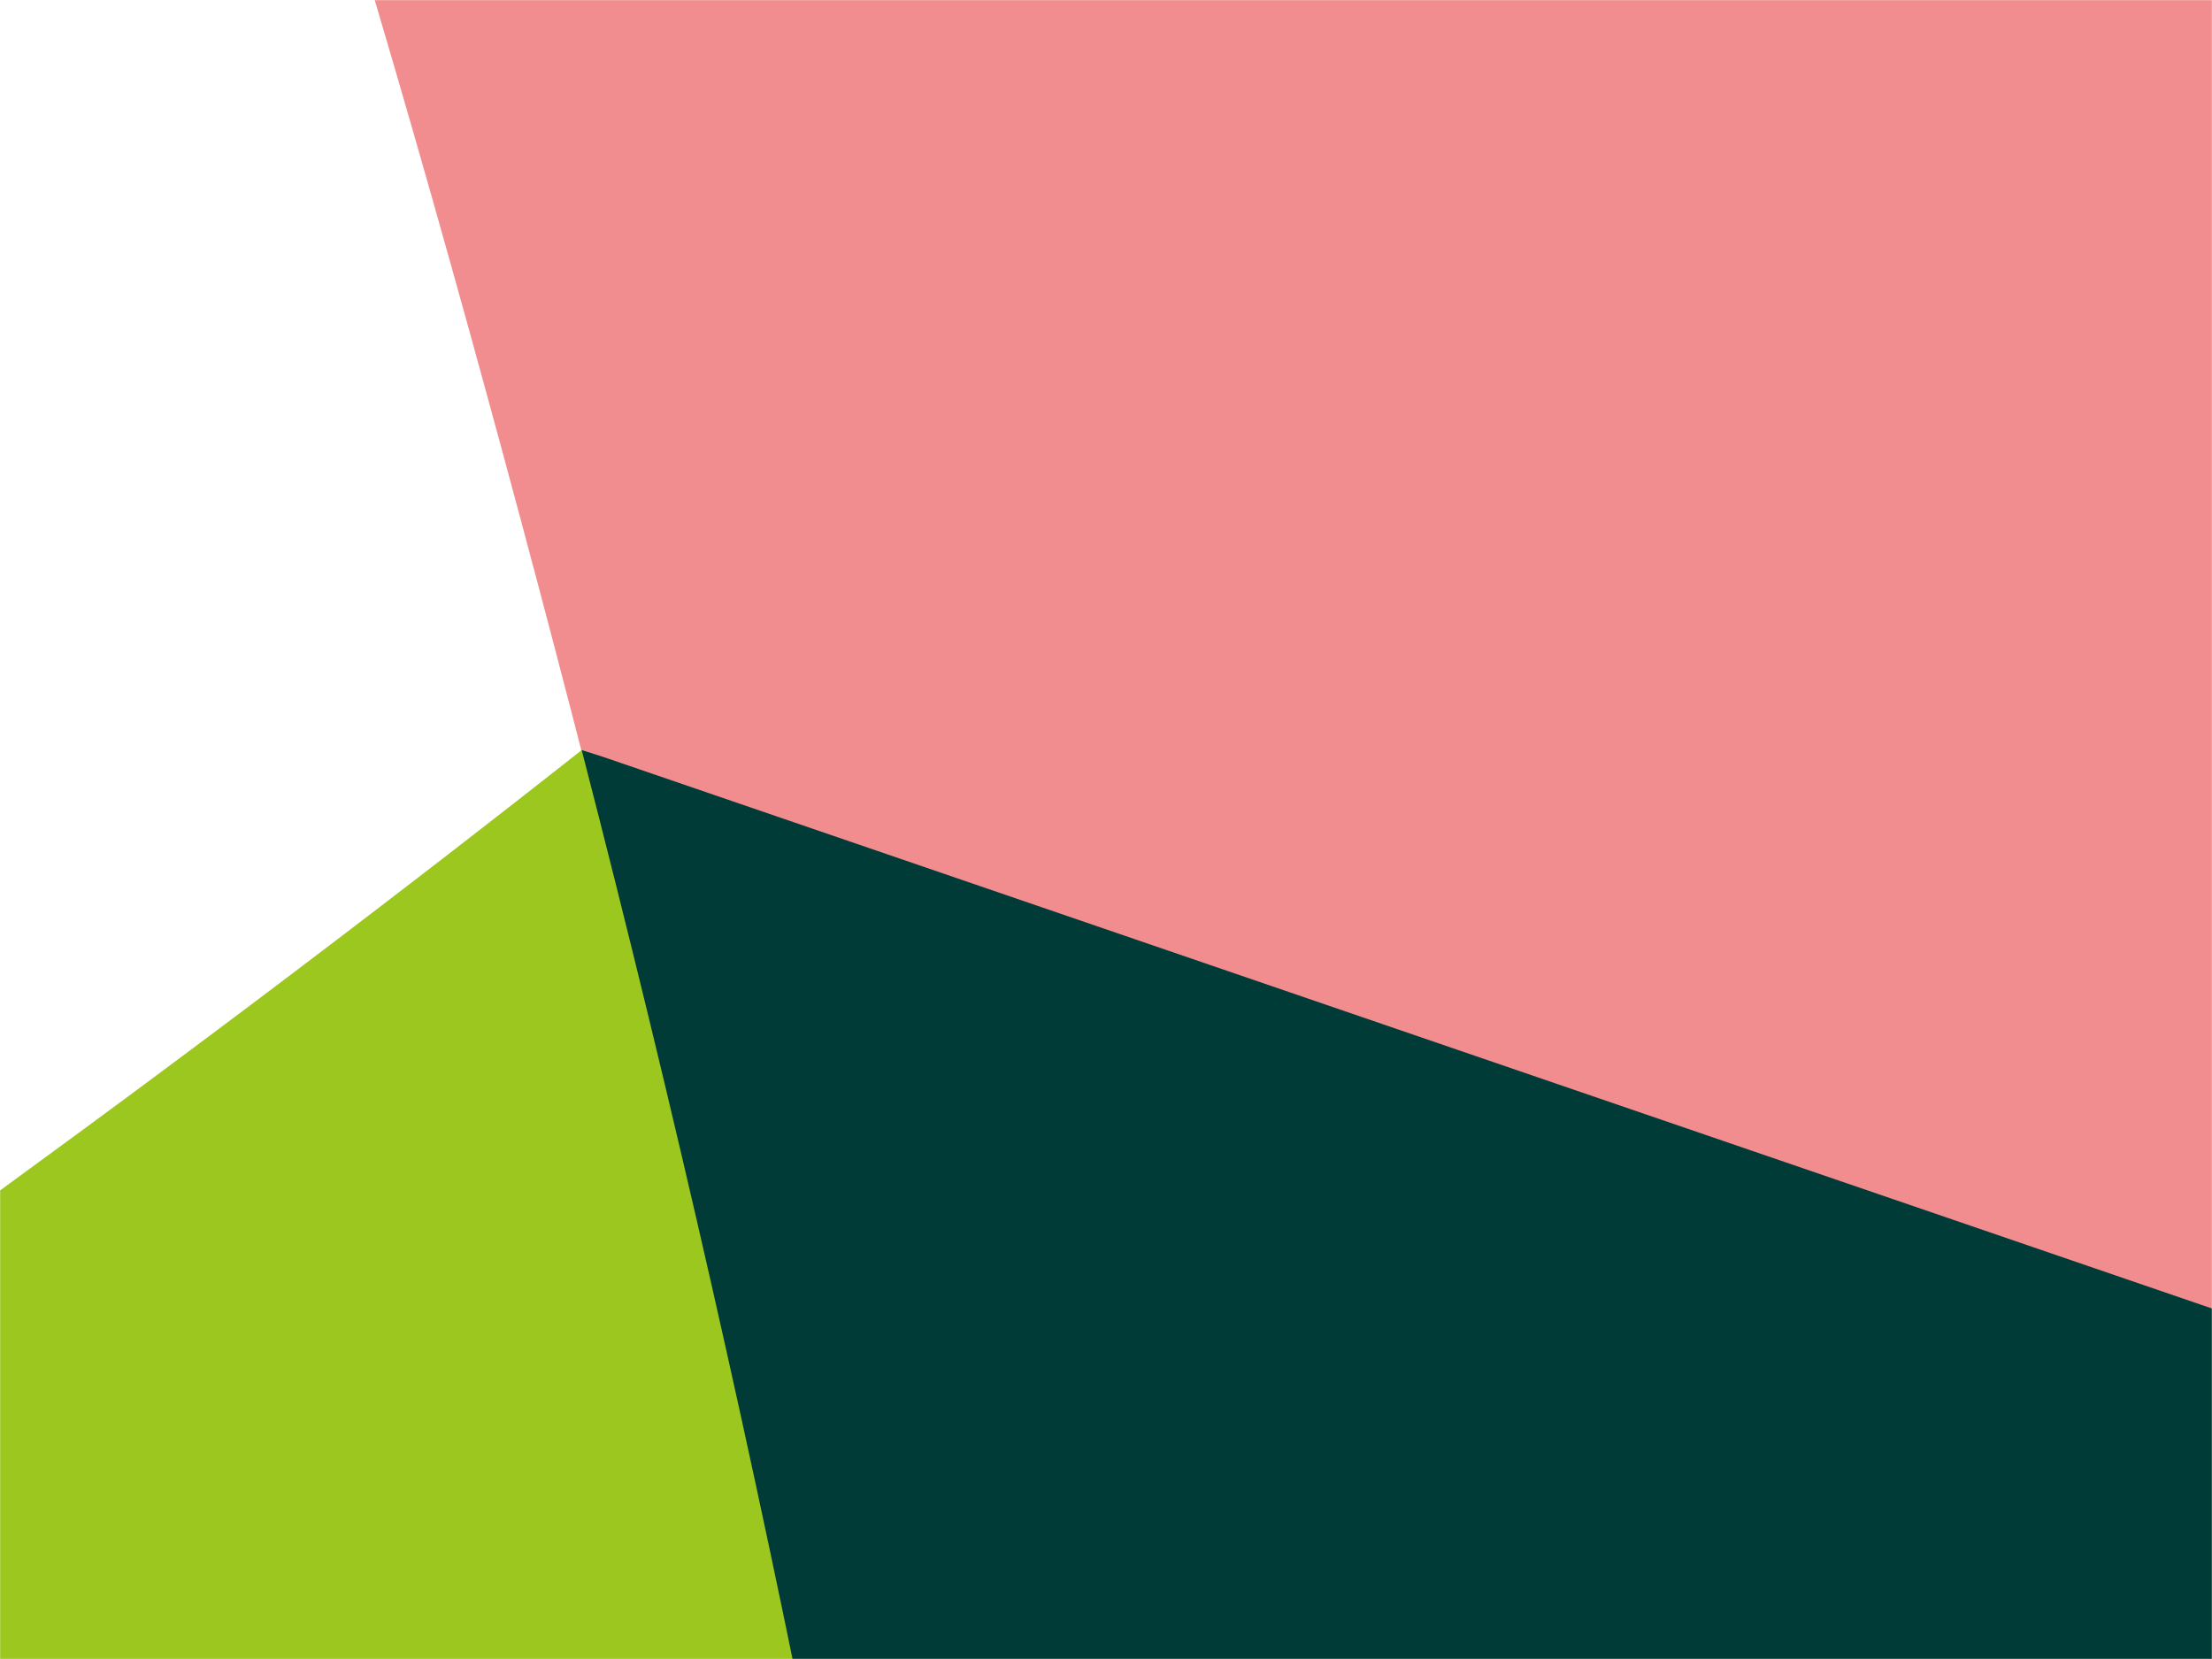
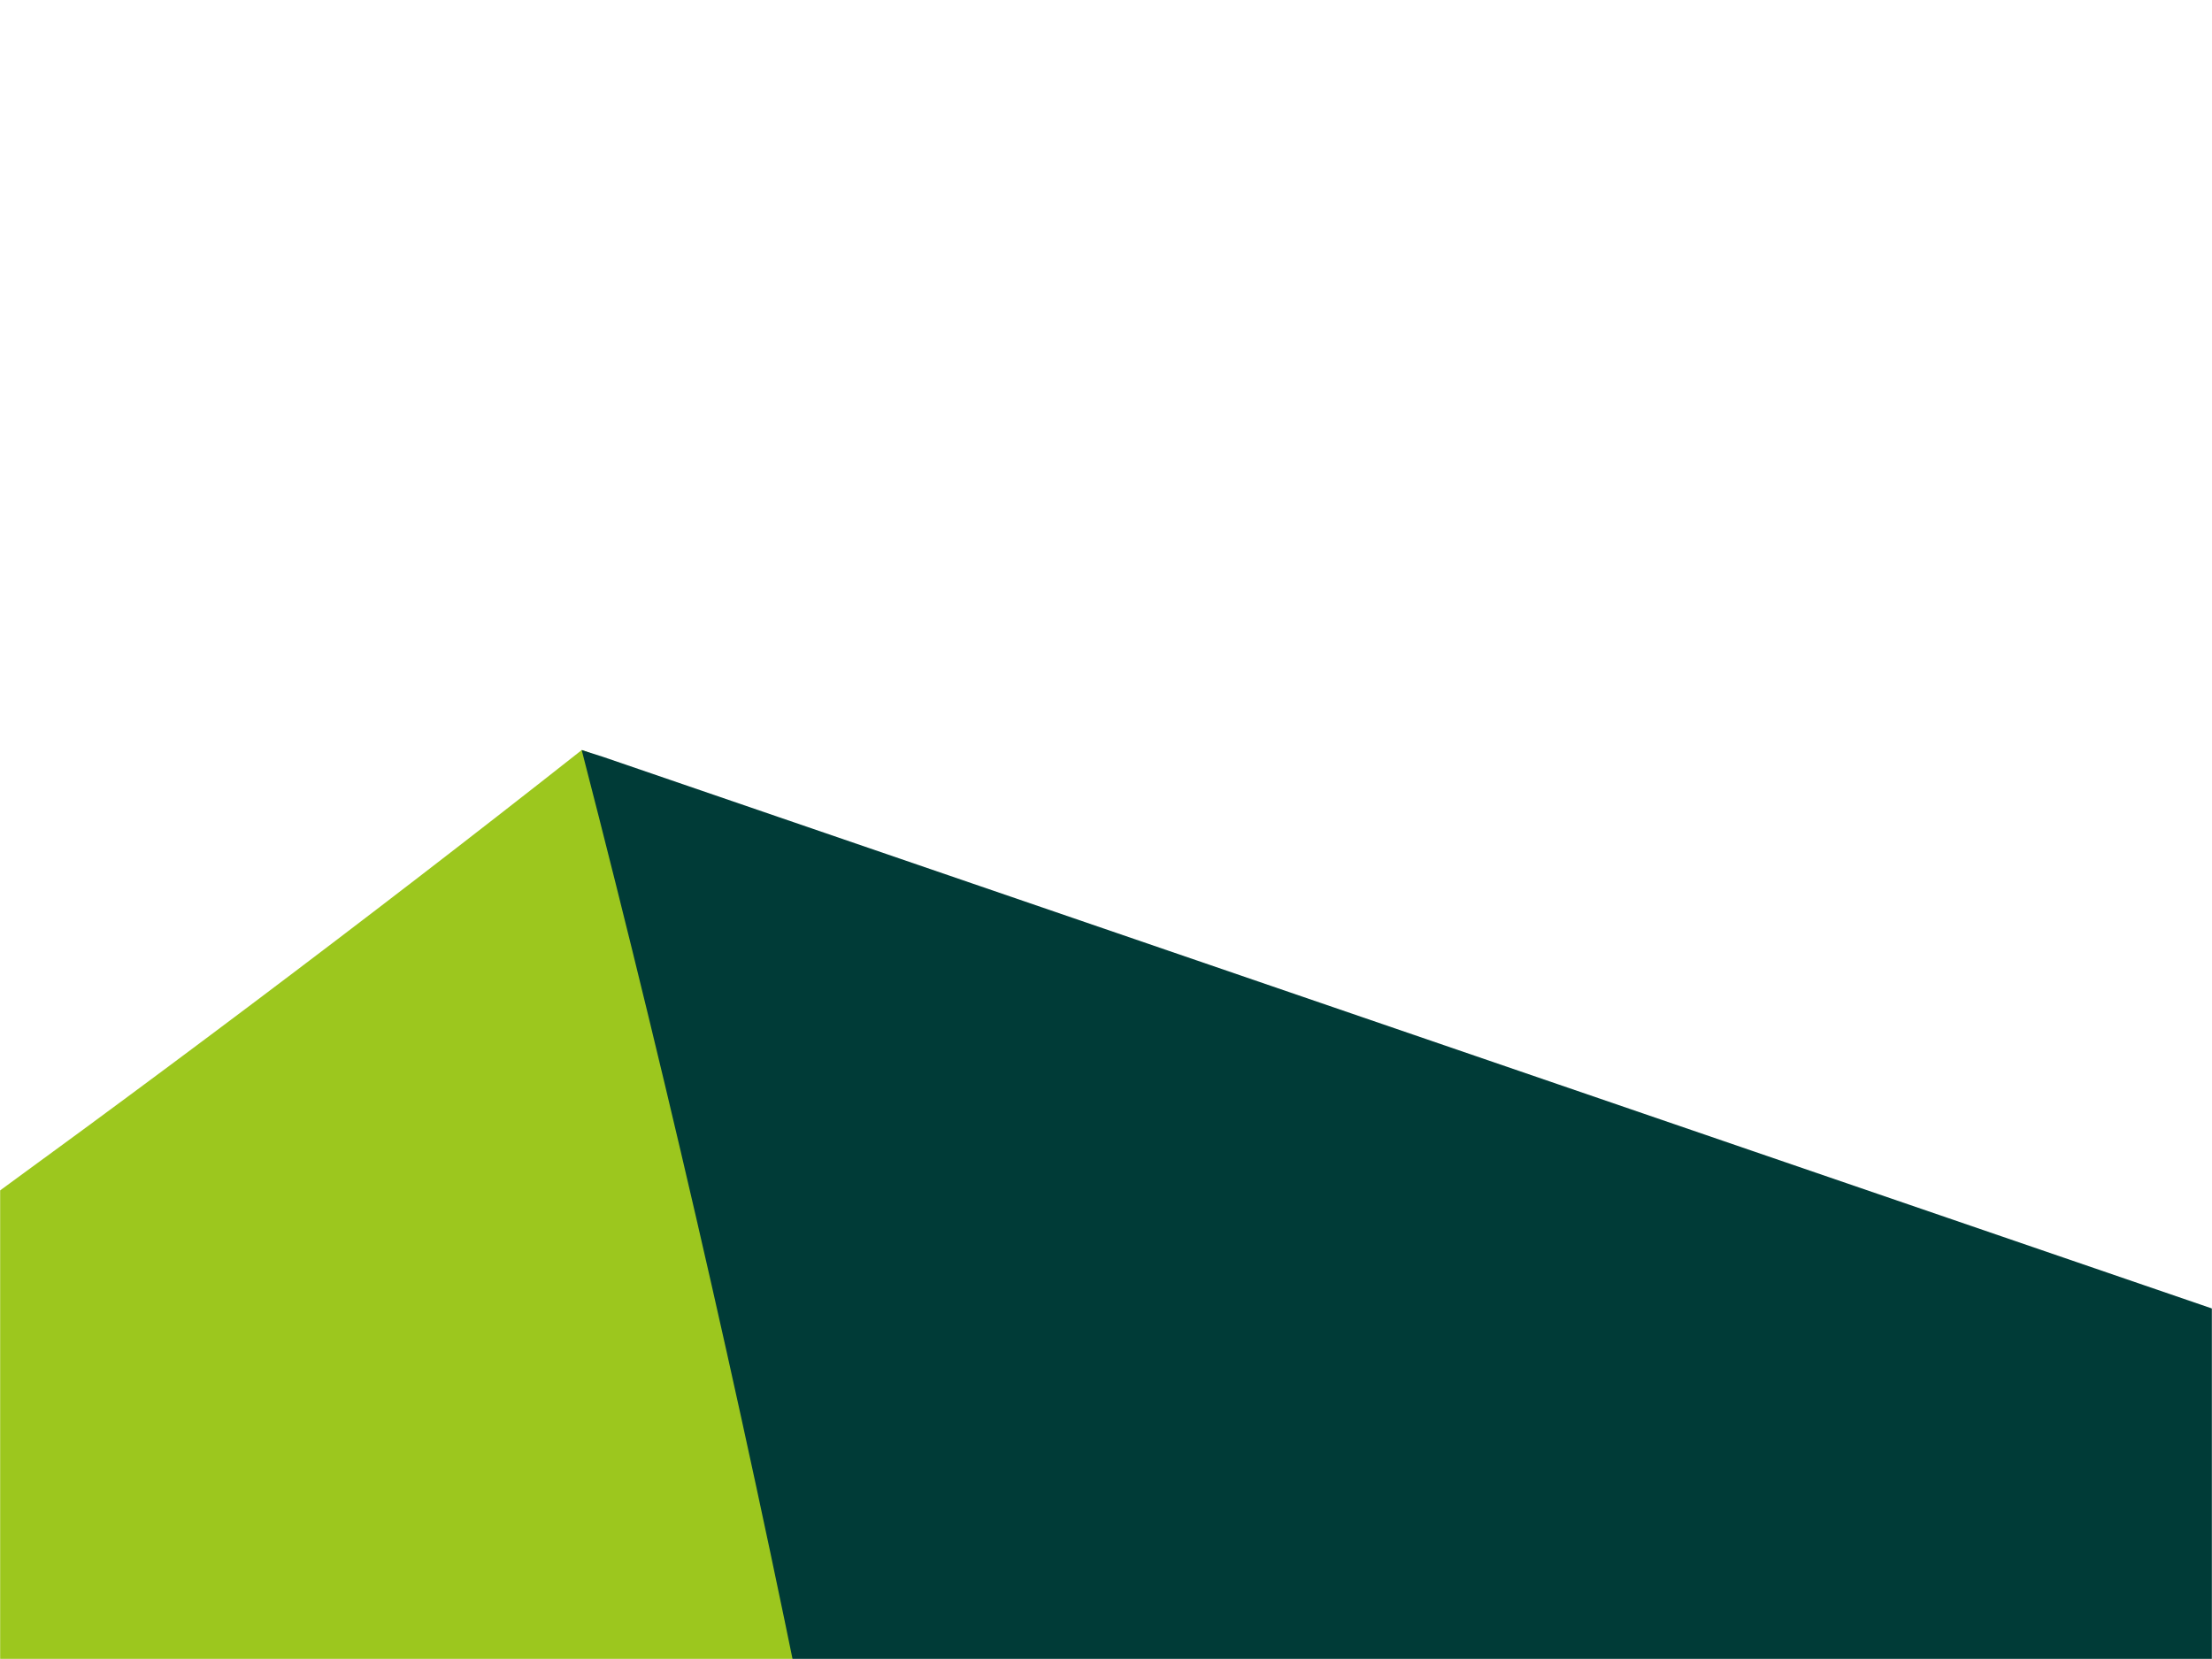
<svg xmlns="http://www.w3.org/2000/svg" width="1692" height="1269" viewBox="0 0 1692 1269" fill="none">
  <mask id="mask0_1762_52994" style="mask-type:alpha" maskUnits="userSpaceOnUse" x="0" y="0" width="1692" height="1269">
    <rect width="1692" height="1269" fill="#D9D9D9" />
  </mask>
  <g mask="url(#mask0_1762_52994)">
-     <path d="M2847.5 -1843.04L2811.17 -1796.9C2464.23 -1355.61 2089.17 -936.807 1693.01 -539.296C1283.95 -613.829 872.555 -668.25 457.641 -706.109C319.336 -719.122 181.031 -728.587 41.555 -736.869C114.223 -536.93 183.376 -334.625 246.668 -131.137C319.336 100.744 400.697 400.185 460.472 635.616L2112.61 1141.84C2558 743.151 2978.77 319.612 3376.1 -126.405C3587.08 -363.019 3792.19 -605.548 3987.93 -855.175L4400.5 -1380.46L4405.19 -1397.02L3686.7 -1615.89C3408.92 -1699.89 3129.97 -1775.6 2848.67 -1844.22L2847.5 -1843.04Z" fill="#F18D8E" />
    <path d="M768.238 2218.44C730.731 1941.6 1160.45 1636.37 1106.53 1361.9C1052.62 1087.43 825.509 863.567 474.228 585.47C473.253 586.24 445.931 572.989 444.955 573.759C279.432 704.291 108.522 832.612 -62.763 956.106C-259.671 1096.89 -460.096 1231.76 -662.865 1361.9V3128.22C-669.897 3132.95 -678.101 3136.5 -685.134 3141.23C-171.766 3446.47 358.012 3719.76 900.682 3963.47C1189.01 4092.42 1480.86 4213.09 1776.22 4324.3L2398.59 4558.55H2415L2398.59 3800.2C2392.73 3507.99 2377.5 3215.77 2355.23 2924.73L2300.14 2904.62C1777.39 2708.23 1266.37 2477.53 769.41 2219.62L768.238 2218.44Z" fill="#9CC71E" />
    <path d="M444.955 573.758C515.28 845.864 577.399 1119.15 631.315 1393.62C685.23 1668.1 730.941 1943.75 768.447 2220.59C781.34 2211.12 794.233 2202.84 807.126 2193.38C1261.89 1866.85 1697.9 1516.66 2112.82 1145.18L460.975 578.835L444.955 573.758Z" fill="#003B37" />
  </g>
</svg>